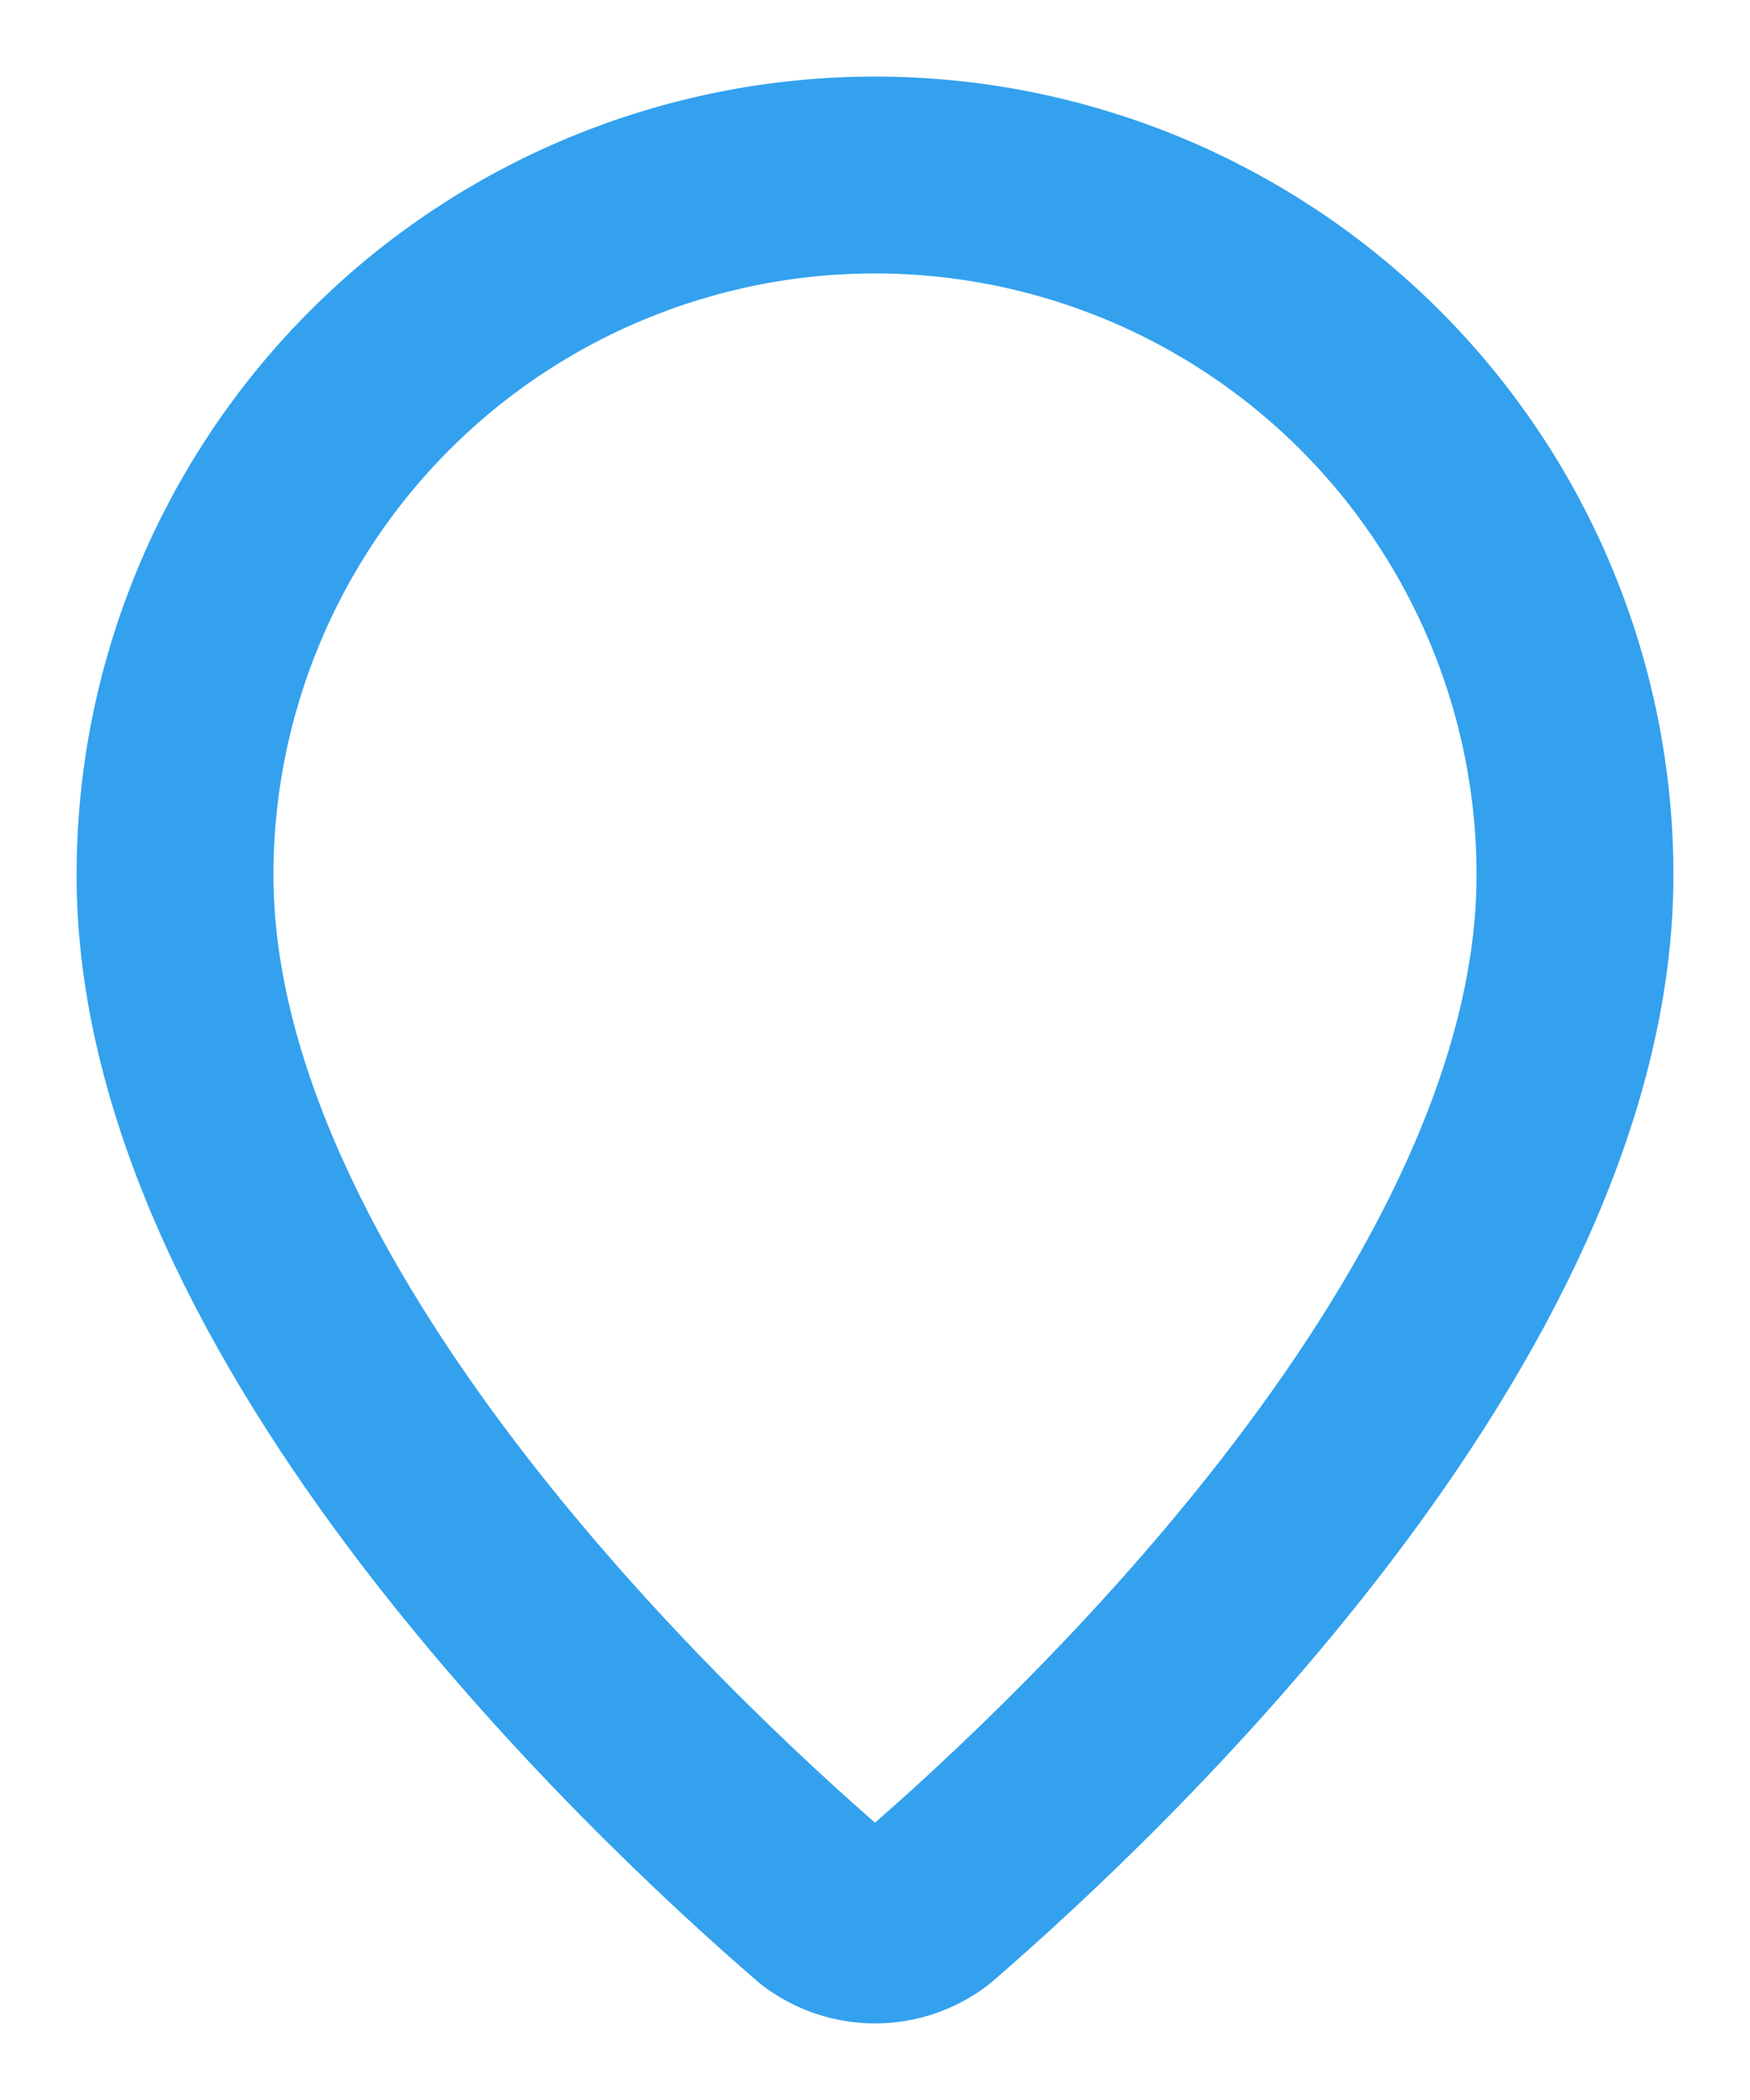
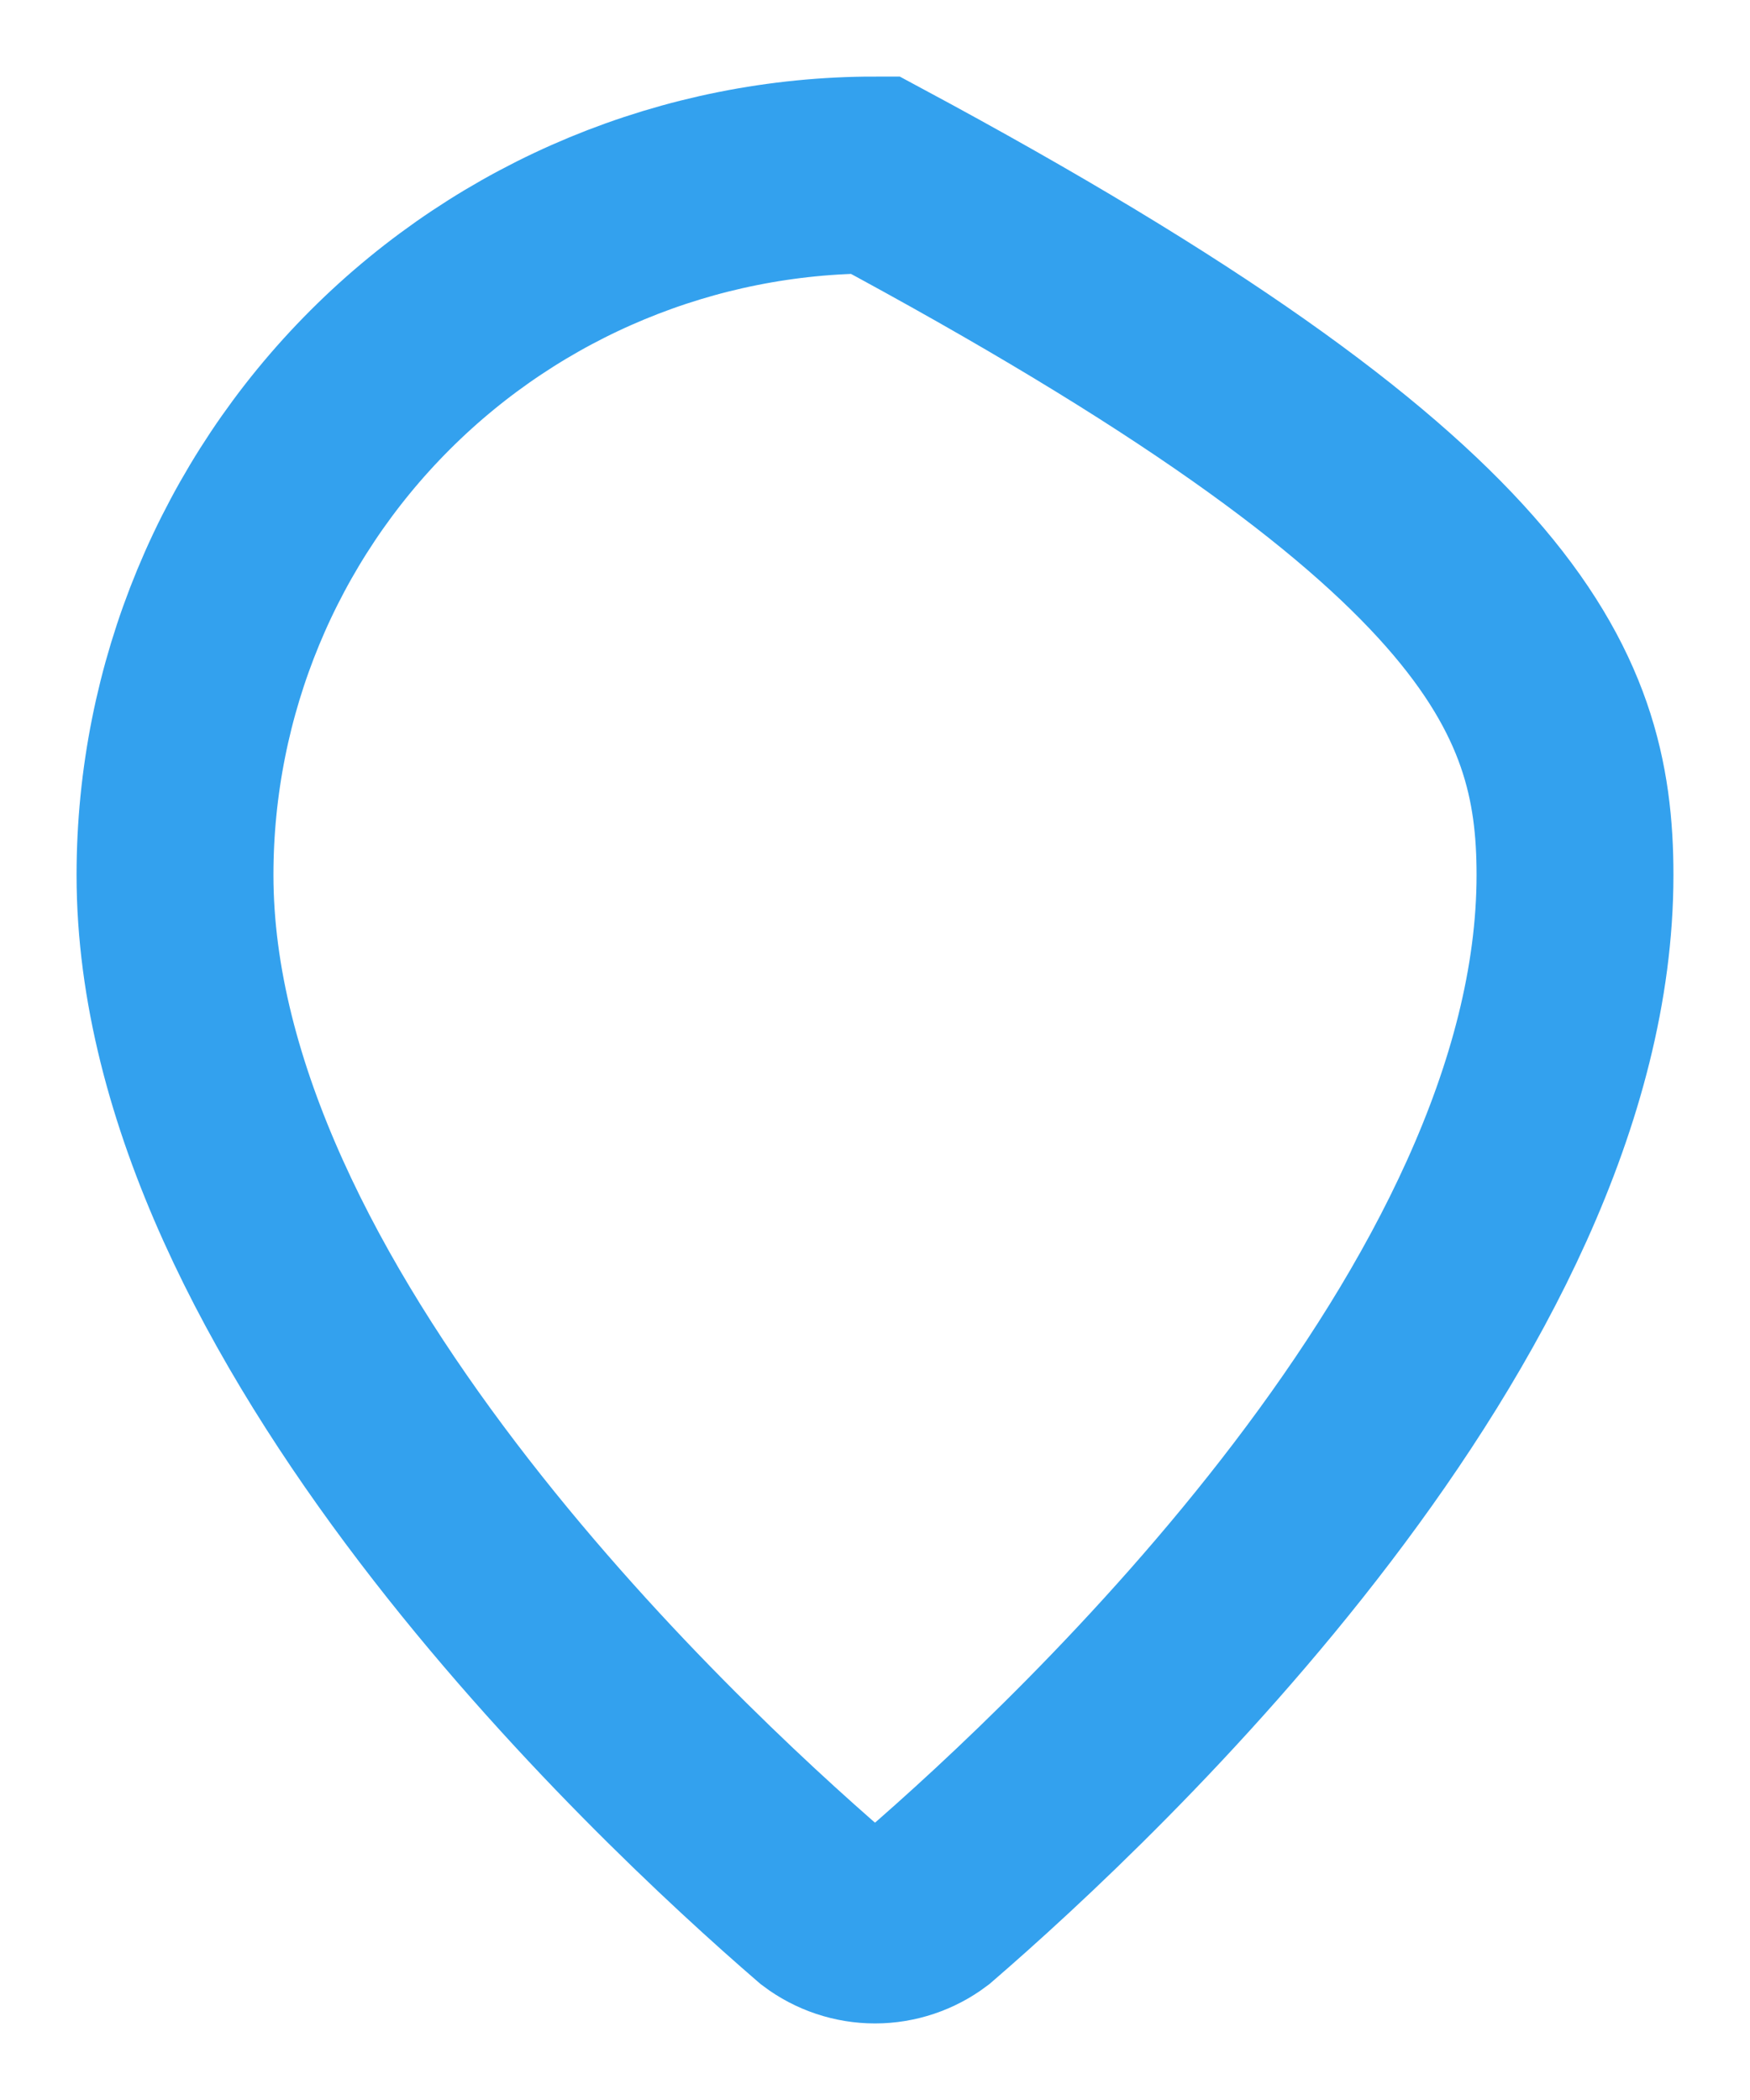
<svg xmlns="http://www.w3.org/2000/svg" fill="none" height="100%" overflow="visible" preserveAspectRatio="none" style="display: block;" viewBox="0 0 20 24" width="100%">
-   <path d="M18 10C18 14.993 12.461 20.193 10.601 21.799C10.428 21.929 10.217 22 10 22C9.783 22 9.572 21.929 9.399 21.799C7.539 20.193 2 14.993 2 10C2 7.878 2.843 5.843 4.343 4.343C5.843 2.843 7.878 2 10 2C12.122 2 14.157 2.843 15.657 4.343C17.157 5.843 18 7.878 18 10Z" id="Vector" stroke="#33A1EE" stroke-linecap="round" stroke-width="2.25" />
+   <path d="M18 10C18 14.993 12.461 20.193 10.601 21.799C10.428 21.929 10.217 22 10 22C9.783 22 9.572 21.929 9.399 21.799C7.539 20.193 2 14.993 2 10C2 7.878 2.843 5.843 4.343 4.343C5.843 2.843 7.878 2 10 2C17.157 5.843 18 7.878 18 10Z" id="Vector" stroke="#33A1EE" stroke-linecap="round" stroke-width="2.25" />
</svg>